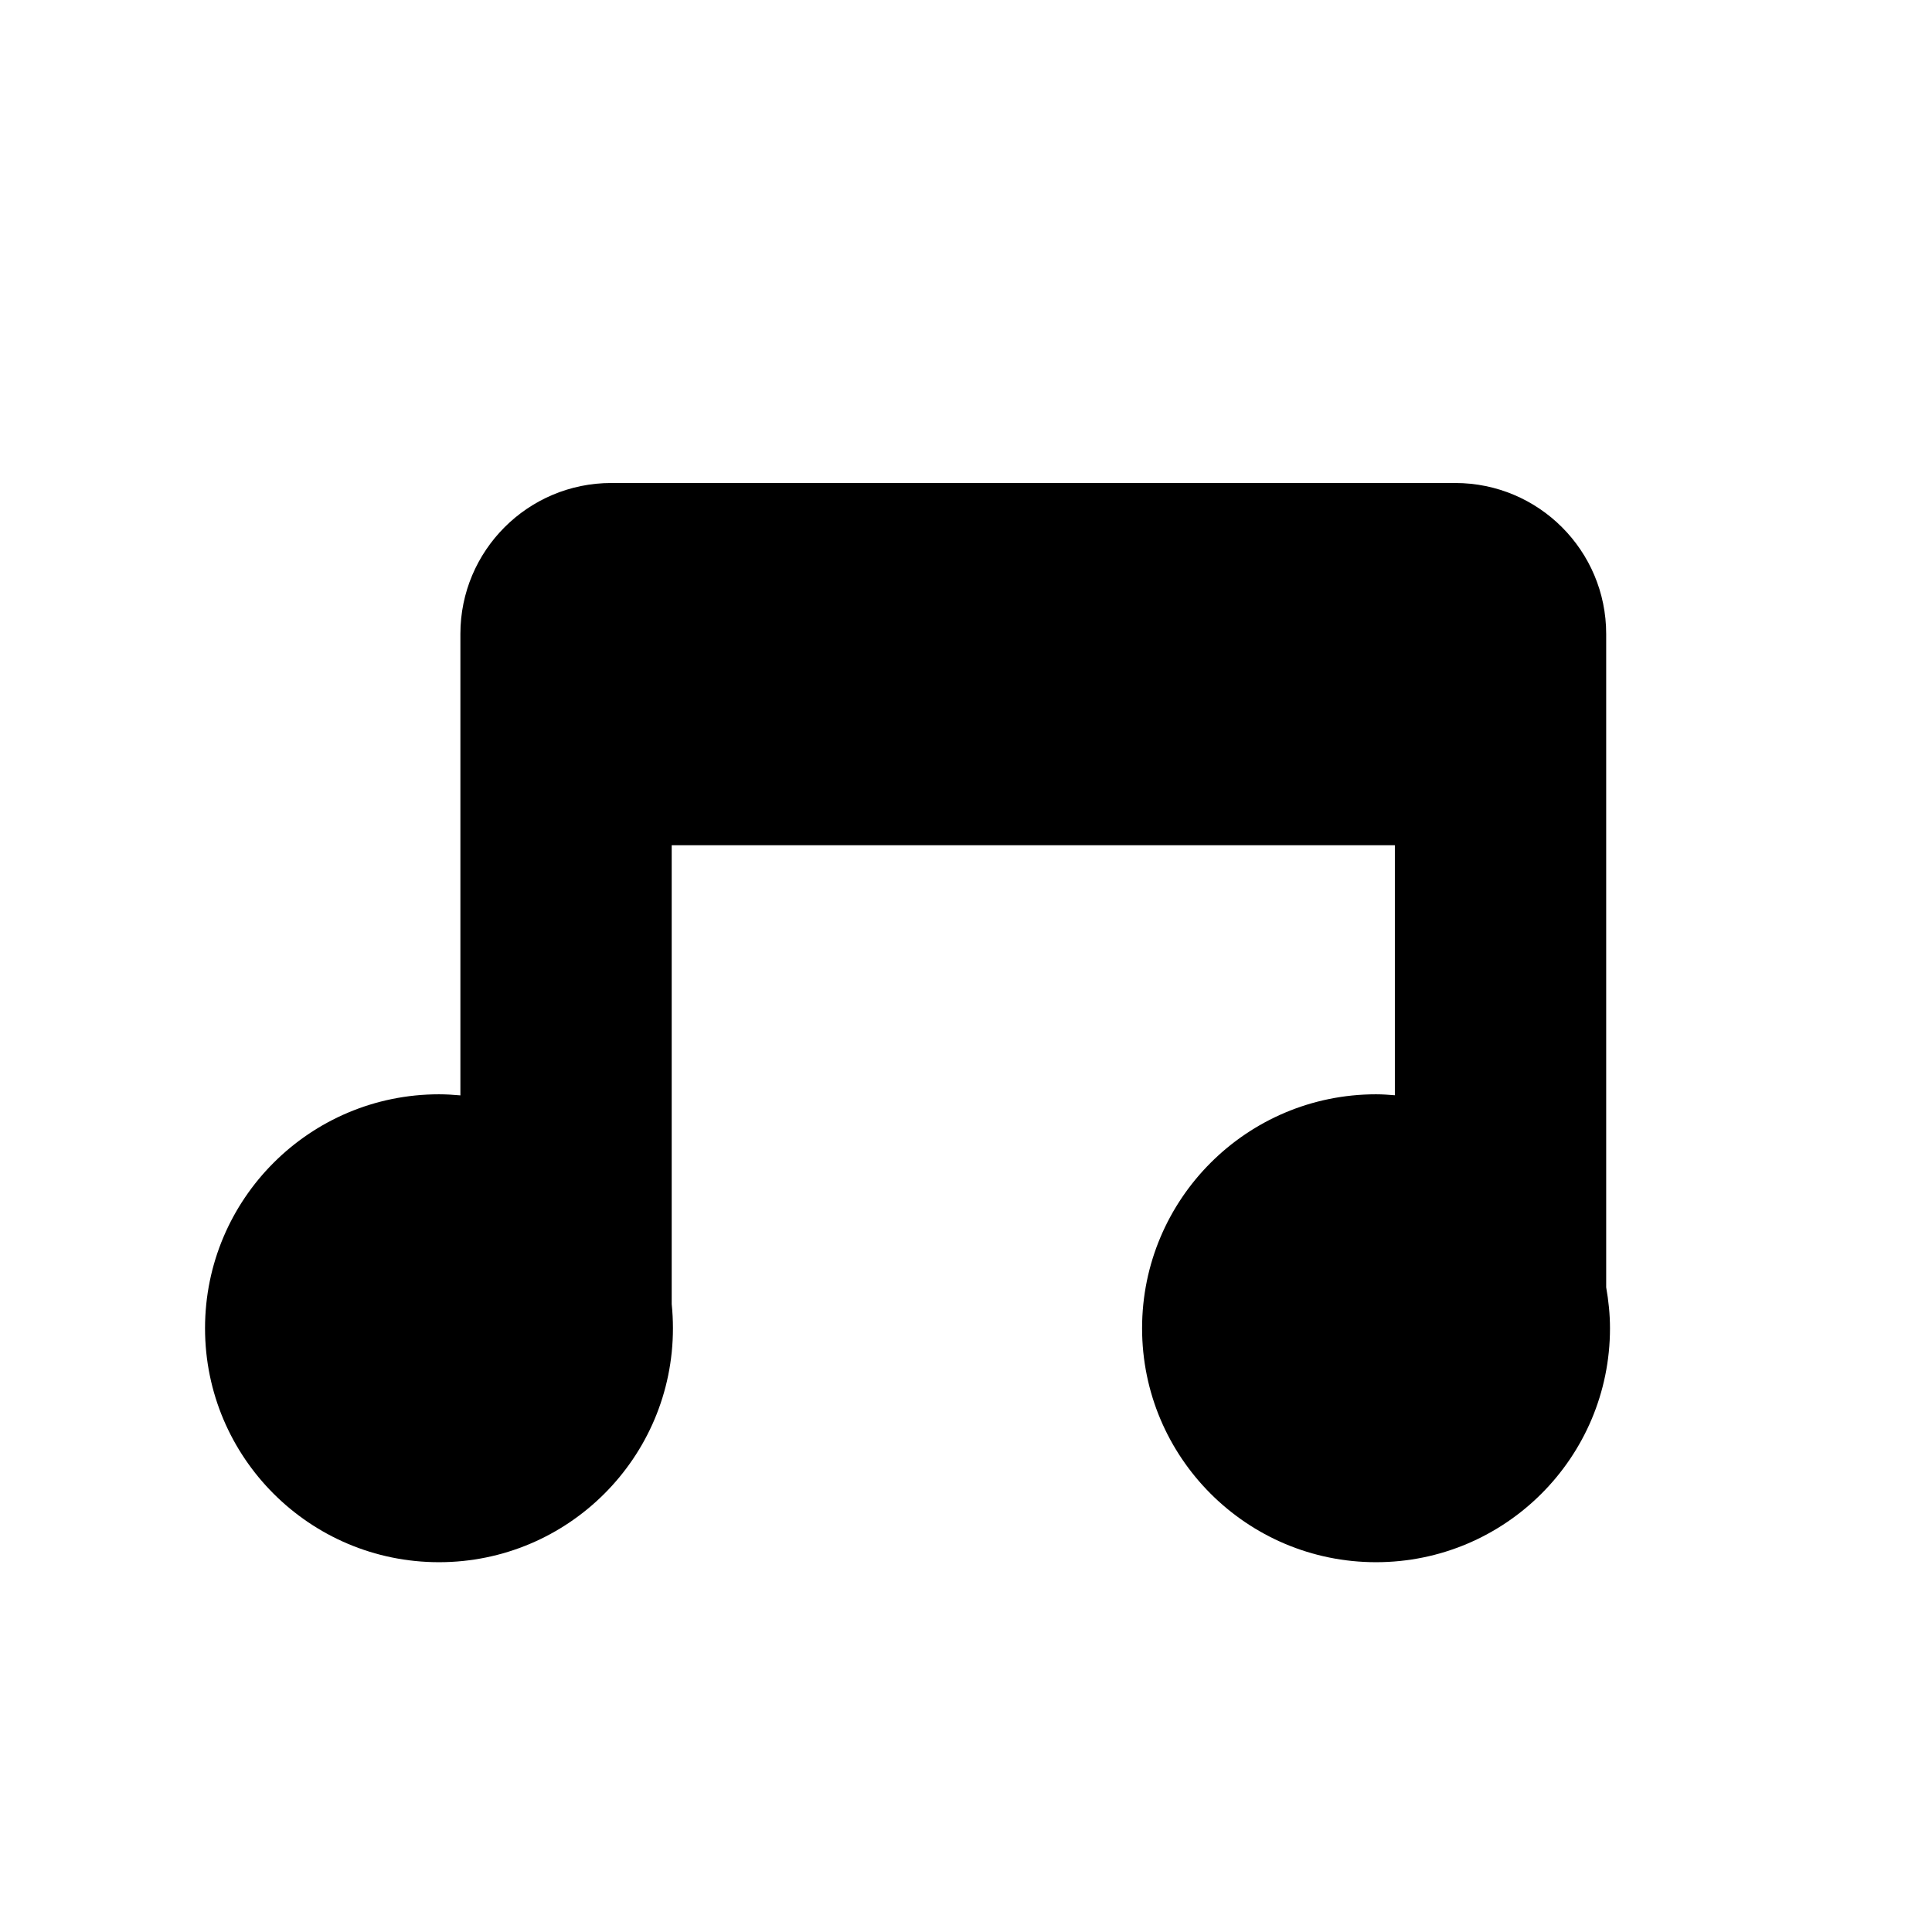
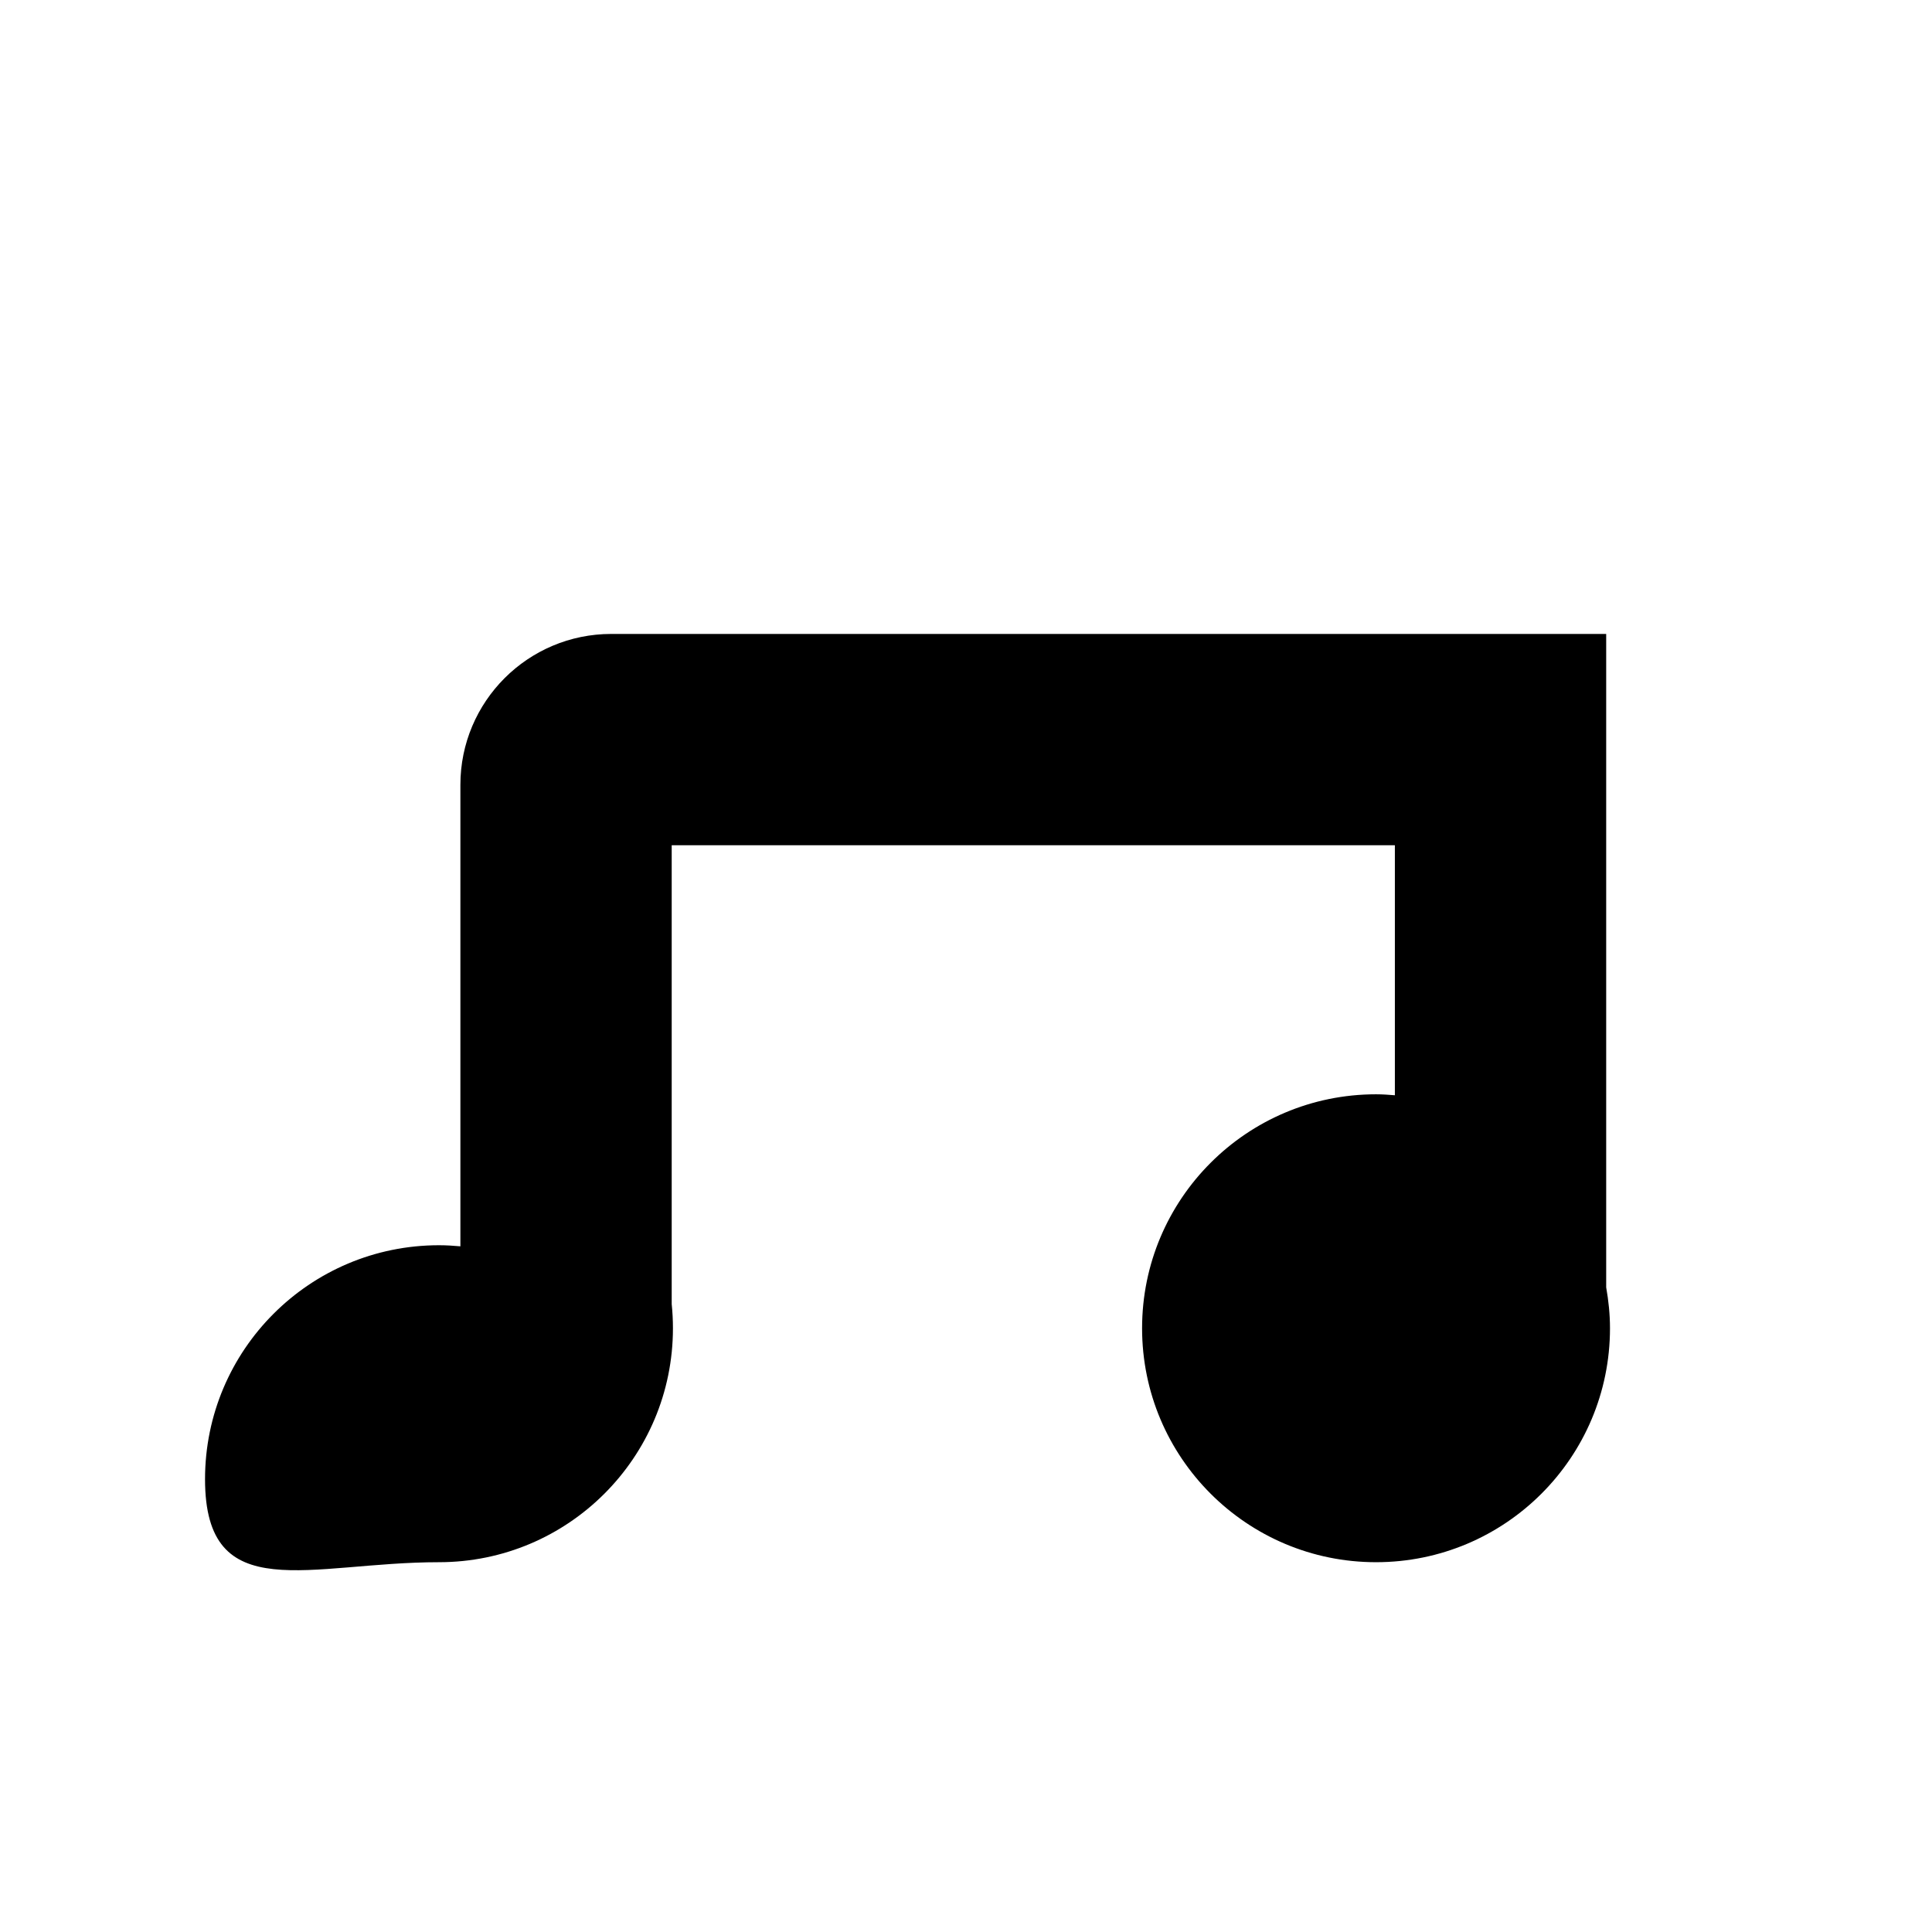
<svg xmlns="http://www.w3.org/2000/svg" version="1.1" id="Capa_1" x="0px" y="0px" width="64px" height="64px" viewBox="0 0 64 64" style="enable-background:new 0 0 64 64;" xml:space="preserve">
-   <path d="M14.542,51.75c4.28,0,7.75-3.47,7.75-7.75c0-0.27-0.014-0.536-0.041-0.799V28h23.956v8.282  c-0.206-0.017-0.413-0.032-0.624-0.032c-4.28,0-7.75,3.47-7.75,7.75s3.47,7.75,7.75,7.75c4.28,0,7.75-3.47,7.75-7.75  c0-0.463-0.048-0.915-0.126-1.355V21c0-2.761-2.238-5-5-5H20.251c-2.762,0-5,2.239-5,5v15.286c-0.233-0.021-0.47-0.036-0.709-0.036  c-4.28,0-7.75,3.47-7.75,7.75S10.262,51.75,14.542,51.75z" />
+   <path d="M14.542,51.75c4.28,0,7.75-3.47,7.75-7.75c0-0.27-0.014-0.536-0.041-0.799V28h23.956v8.282  c-0.206-0.017-0.413-0.032-0.624-0.032c-4.28,0-7.75,3.47-7.75,7.75s3.47,7.75,7.75,7.75c4.28,0,7.75-3.47,7.75-7.75  c0-0.463-0.048-0.915-0.126-1.355V21H20.251c-2.762,0-5,2.239-5,5v15.286c-0.233-0.021-0.47-0.036-0.709-0.036  c-4.28,0-7.75,3.47-7.75,7.75S10.262,51.75,14.542,51.75z" />
</svg>